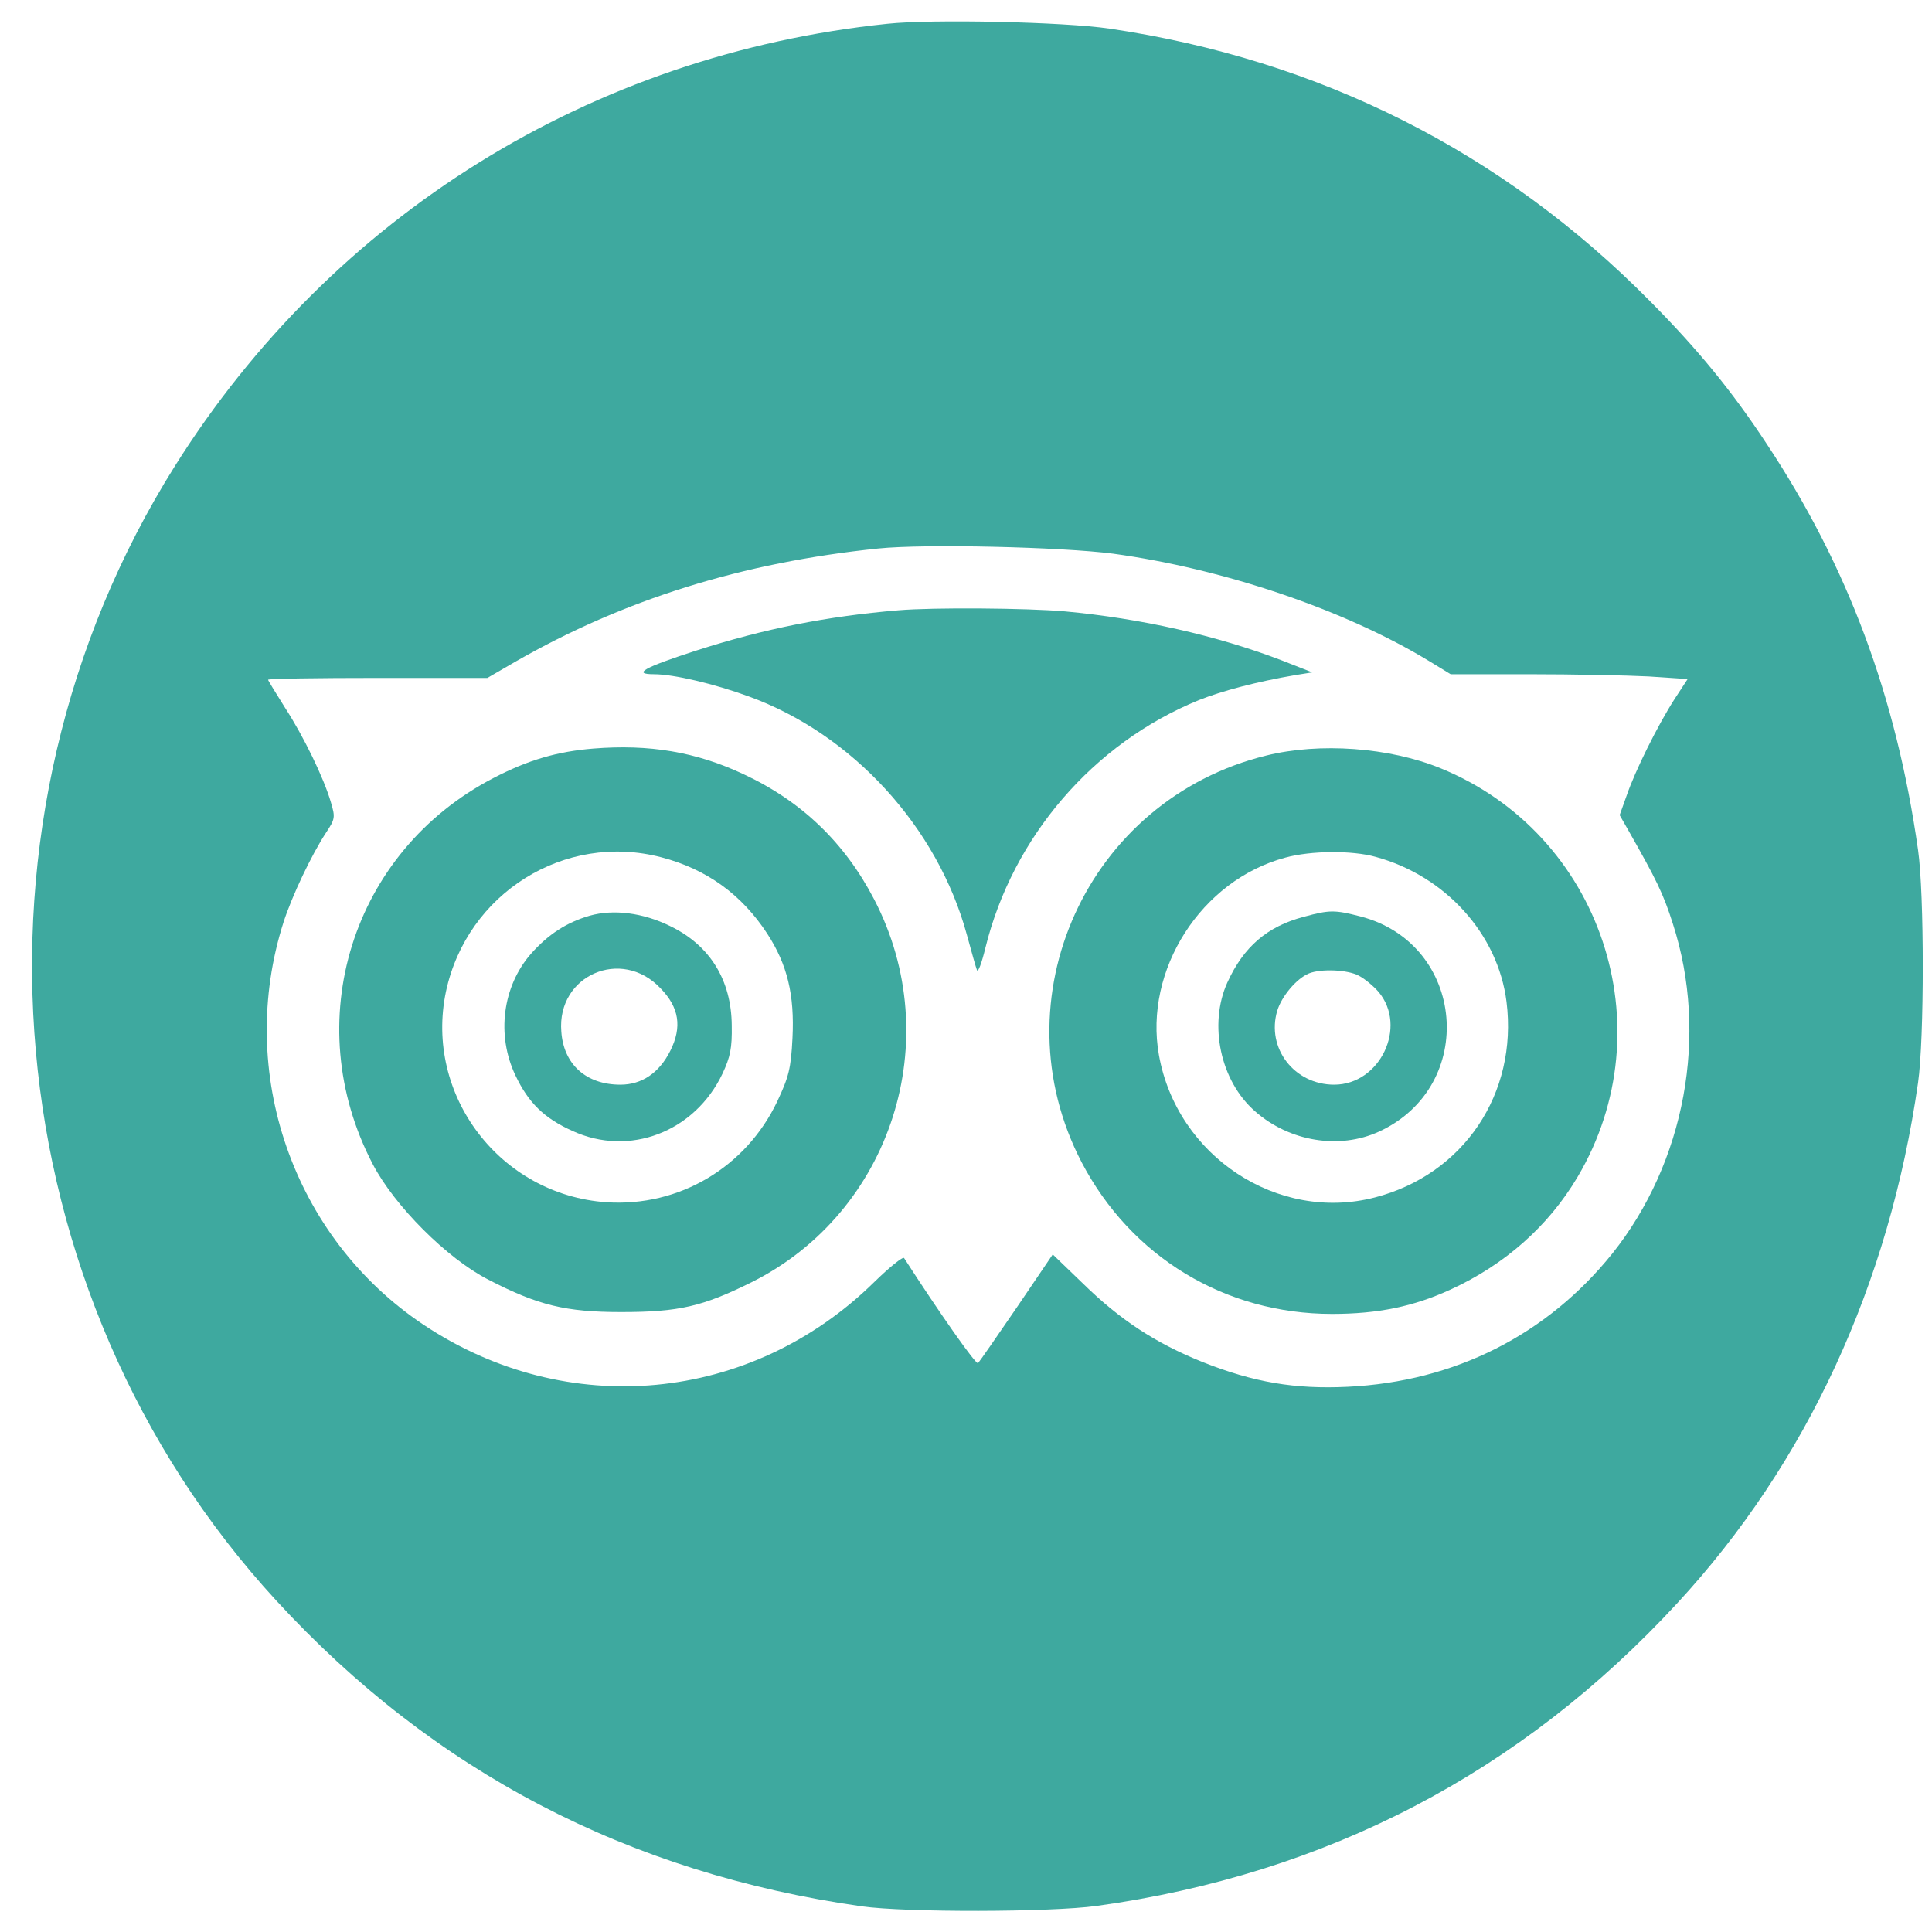
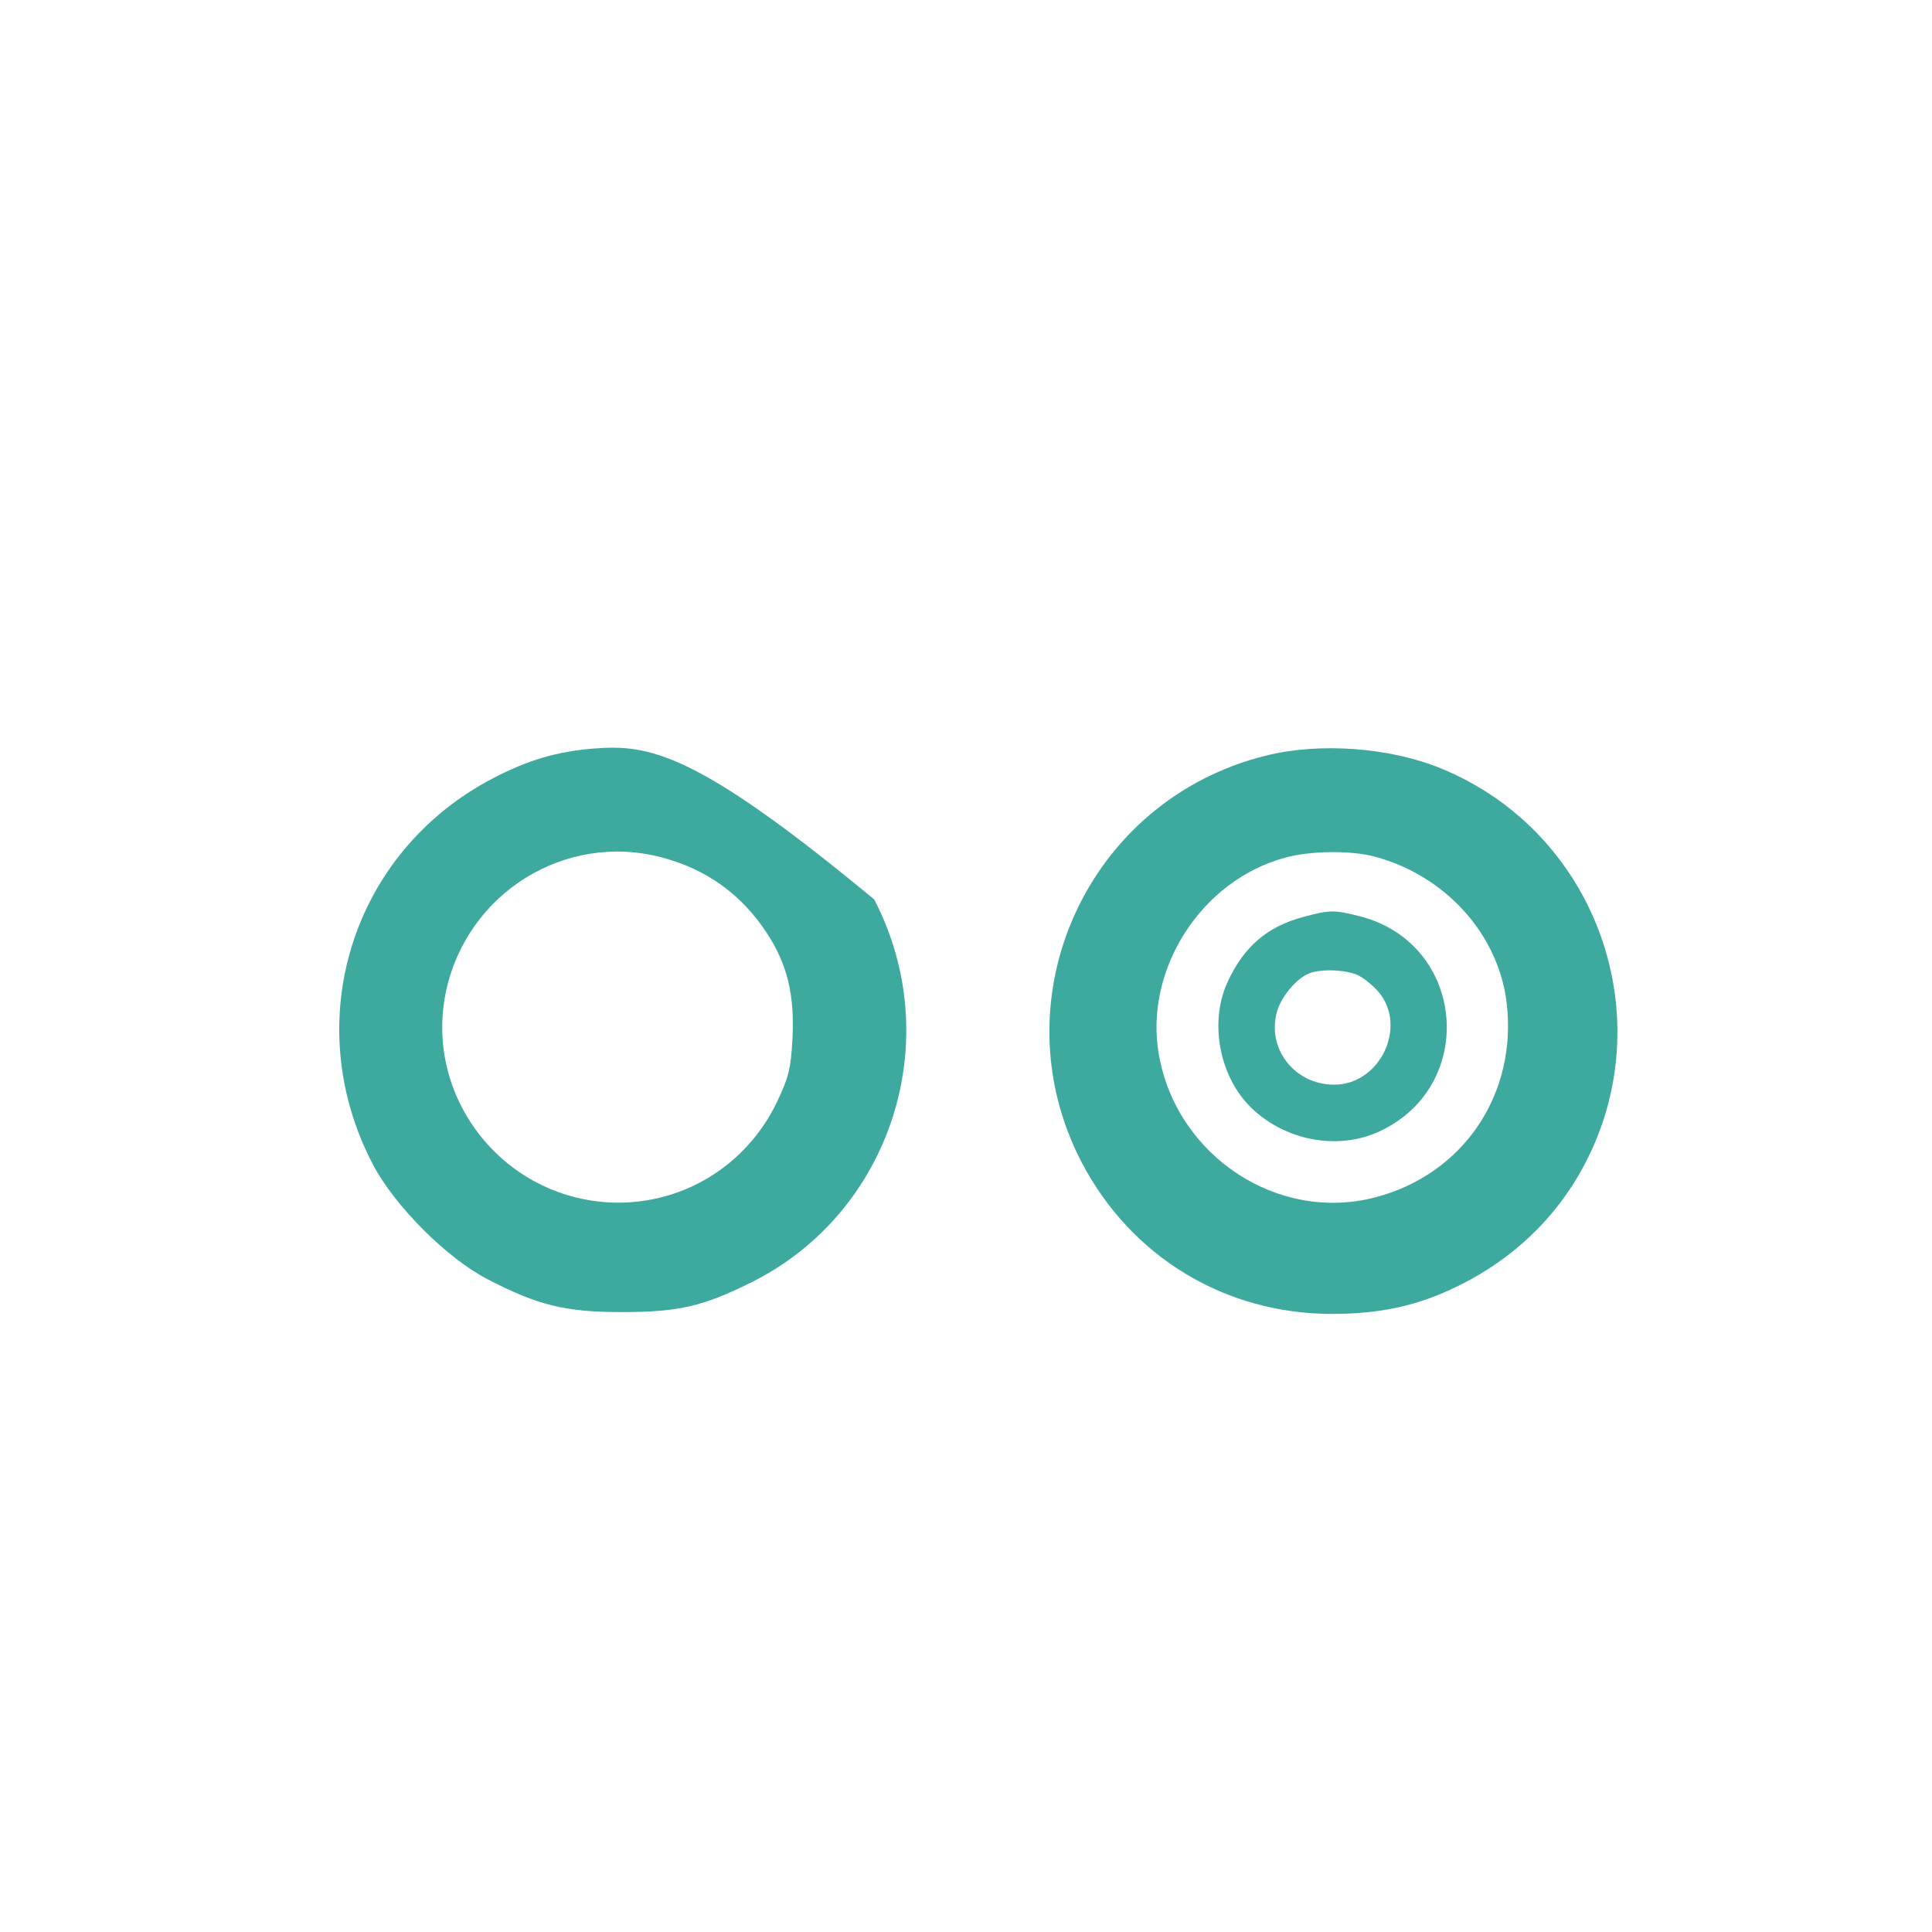
<svg xmlns="http://www.w3.org/2000/svg" width="49" height="49" viewBox="0 0 49 49" fill="none">
-   <path d="M22.508 0.603C15.005 1.381 8.431 5.461 4.436 11.82C-1.229 20.832 -0.16 32.799 7.006 40.593C10.991 44.926 15.925 47.505 21.852 48.349C22.968 48.508 26.654 48.499 27.807 48.34C33.641 47.533 38.574 44.963 42.55 40.649C45.823 37.104 47.915 32.574 48.646 27.463C48.806 26.356 48.806 22.661 48.646 21.555C48.093 17.653 46.855 14.342 44.801 11.248C43.938 9.935 43.066 8.865 41.847 7.637C38.105 3.848 33.472 1.513 28.135 0.725C26.982 0.556 23.652 0.481 22.508 0.603ZM28.229 14.042C31.043 14.427 34.109 15.468 36.238 16.762L36.792 17.1H38.799C39.905 17.1 41.265 17.128 41.809 17.156L42.803 17.222L42.466 17.737C42.034 18.413 41.472 19.547 41.256 20.176L41.078 20.673L41.303 21.067C42.006 22.305 42.184 22.661 42.428 23.43C43.338 26.244 42.738 29.479 40.89 31.796C39.23 33.859 36.895 35.041 34.184 35.172C32.843 35.238 31.793 35.059 30.499 34.544C29.308 34.065 28.407 33.475 27.469 32.556L26.7 31.815L25.791 33.156C25.284 33.897 24.843 34.534 24.806 34.572C24.759 34.628 23.831 33.306 22.93 31.908C22.902 31.861 22.555 32.143 22.171 32.518C19.038 35.594 14.377 36.026 10.738 33.596C7.428 31.383 5.974 27.191 7.193 23.383C7.409 22.717 7.897 21.686 8.272 21.114C8.497 20.776 8.506 20.729 8.394 20.354C8.215 19.735 7.7 18.675 7.231 17.953C6.996 17.578 6.799 17.259 6.799 17.24C6.799 17.212 8.047 17.194 9.585 17.194H12.361L13.073 16.781C15.821 15.205 18.823 14.267 22.274 13.911C23.465 13.789 26.925 13.873 28.229 14.042Z" fill="#3EA99F" />
-   <path d="M22.788 15.478C20.978 15.628 19.375 15.947 17.658 16.5C16.327 16.931 16.026 17.1 16.589 17.1C17.086 17.1 18.118 17.344 18.99 17.663C21.625 18.62 23.782 20.983 24.523 23.712C24.636 24.125 24.748 24.528 24.777 24.603C24.805 24.678 24.899 24.425 24.992 24.04C25.686 21.227 27.721 18.854 30.404 17.757C30.995 17.522 31.876 17.288 32.87 17.119L33.283 17.053L32.495 16.744C30.854 16.116 28.931 15.684 27.009 15.506C26.052 15.421 23.661 15.403 22.788 15.478Z" fill="#3EA99F" />
-   <path d="M15.053 18.985C14.134 19.059 13.393 19.275 12.511 19.735C8.92 21.601 7.569 25.915 9.454 29.526C10.007 30.586 11.339 31.918 12.38 32.452C13.646 33.108 14.35 33.277 15.756 33.277C17.22 33.277 17.82 33.137 19.067 32.518C22.612 30.745 24.019 26.365 22.171 22.811C21.421 21.367 20.324 20.316 18.851 19.632C17.651 19.069 16.469 18.872 15.053 18.985ZM16.769 21.742C17.923 22.042 18.814 22.689 19.461 23.683C19.967 24.462 20.155 25.231 20.099 26.328C20.061 27.097 20.005 27.313 19.714 27.932C18.917 29.61 17.22 30.614 15.381 30.492C12.68 30.304 10.758 27.772 11.311 25.146C11.846 22.651 14.322 21.104 16.769 21.742Z" fill="#3EA99F" />
-   <path d="M14.958 23.224C14.376 23.392 13.908 23.693 13.467 24.19C12.745 25.015 12.585 26.253 13.073 27.275C13.401 27.969 13.804 28.363 14.517 28.682C15.961 29.348 17.621 28.71 18.325 27.228C18.522 26.806 18.569 26.581 18.559 26.009C18.55 24.856 18.006 23.974 16.993 23.486C16.308 23.149 15.558 23.055 14.958 23.224ZM16.749 25.062C17.227 25.55 17.302 26.047 17.002 26.647C16.721 27.21 16.28 27.51 15.736 27.51C14.864 27.51 14.292 26.994 14.236 26.159C14.123 24.734 15.764 24.021 16.749 25.062Z" fill="#3EA99F" />
+   <path d="M15.053 18.985C14.134 19.059 13.393 19.275 12.511 19.735C8.92 21.601 7.569 25.915 9.454 29.526C10.007 30.586 11.339 31.918 12.38 32.452C13.646 33.108 14.35 33.277 15.756 33.277C17.22 33.277 17.82 33.137 19.067 32.518C22.612 30.745 24.019 26.365 22.171 22.811C17.651 19.069 16.469 18.872 15.053 18.985ZM16.769 21.742C17.923 22.042 18.814 22.689 19.461 23.683C19.967 24.462 20.155 25.231 20.099 26.328C20.061 27.097 20.005 27.313 19.714 27.932C18.917 29.61 17.22 30.614 15.381 30.492C12.68 30.304 10.758 27.772 11.311 25.146C11.846 22.651 14.322 21.104 16.769 21.742Z" fill="#3EA99F" />
  <path d="M32.113 19.163C27.573 20.279 25.276 25.334 27.433 29.479C28.689 31.88 31.072 33.324 33.782 33.324C34.945 33.324 35.855 33.137 36.792 32.705C38.162 32.077 39.268 31.102 40.009 29.854C42.26 26.056 40.609 21.142 36.53 19.482C35.236 18.956 33.472 18.825 32.113 19.163ZM34.889 21.732C36.652 22.211 37.993 23.683 38.209 25.409C38.499 27.735 37.121 29.788 34.87 30.37C32.413 31.008 29.852 29.329 29.393 26.759C29.008 24.602 30.462 22.323 32.6 21.751C33.247 21.573 34.288 21.564 34.889 21.732Z" fill="#3EA99F" />
  <path d="M33.069 23.252C32.14 23.496 31.54 24.012 31.127 24.922C30.649 25.981 30.949 27.416 31.831 28.185C32.703 28.954 33.969 29.161 34.973 28.701C37.486 27.547 37.176 23.937 34.504 23.243C33.847 23.074 33.725 23.074 33.069 23.252ZM34.457 24.743C34.607 24.818 34.832 25.006 34.963 25.156C35.704 26.038 35.001 27.51 33.838 27.51C32.825 27.51 32.112 26.581 32.394 25.634C32.506 25.268 32.881 24.818 33.2 24.687C33.51 24.565 34.175 24.593 34.457 24.743Z" fill="#3EA99F" />
</svg>